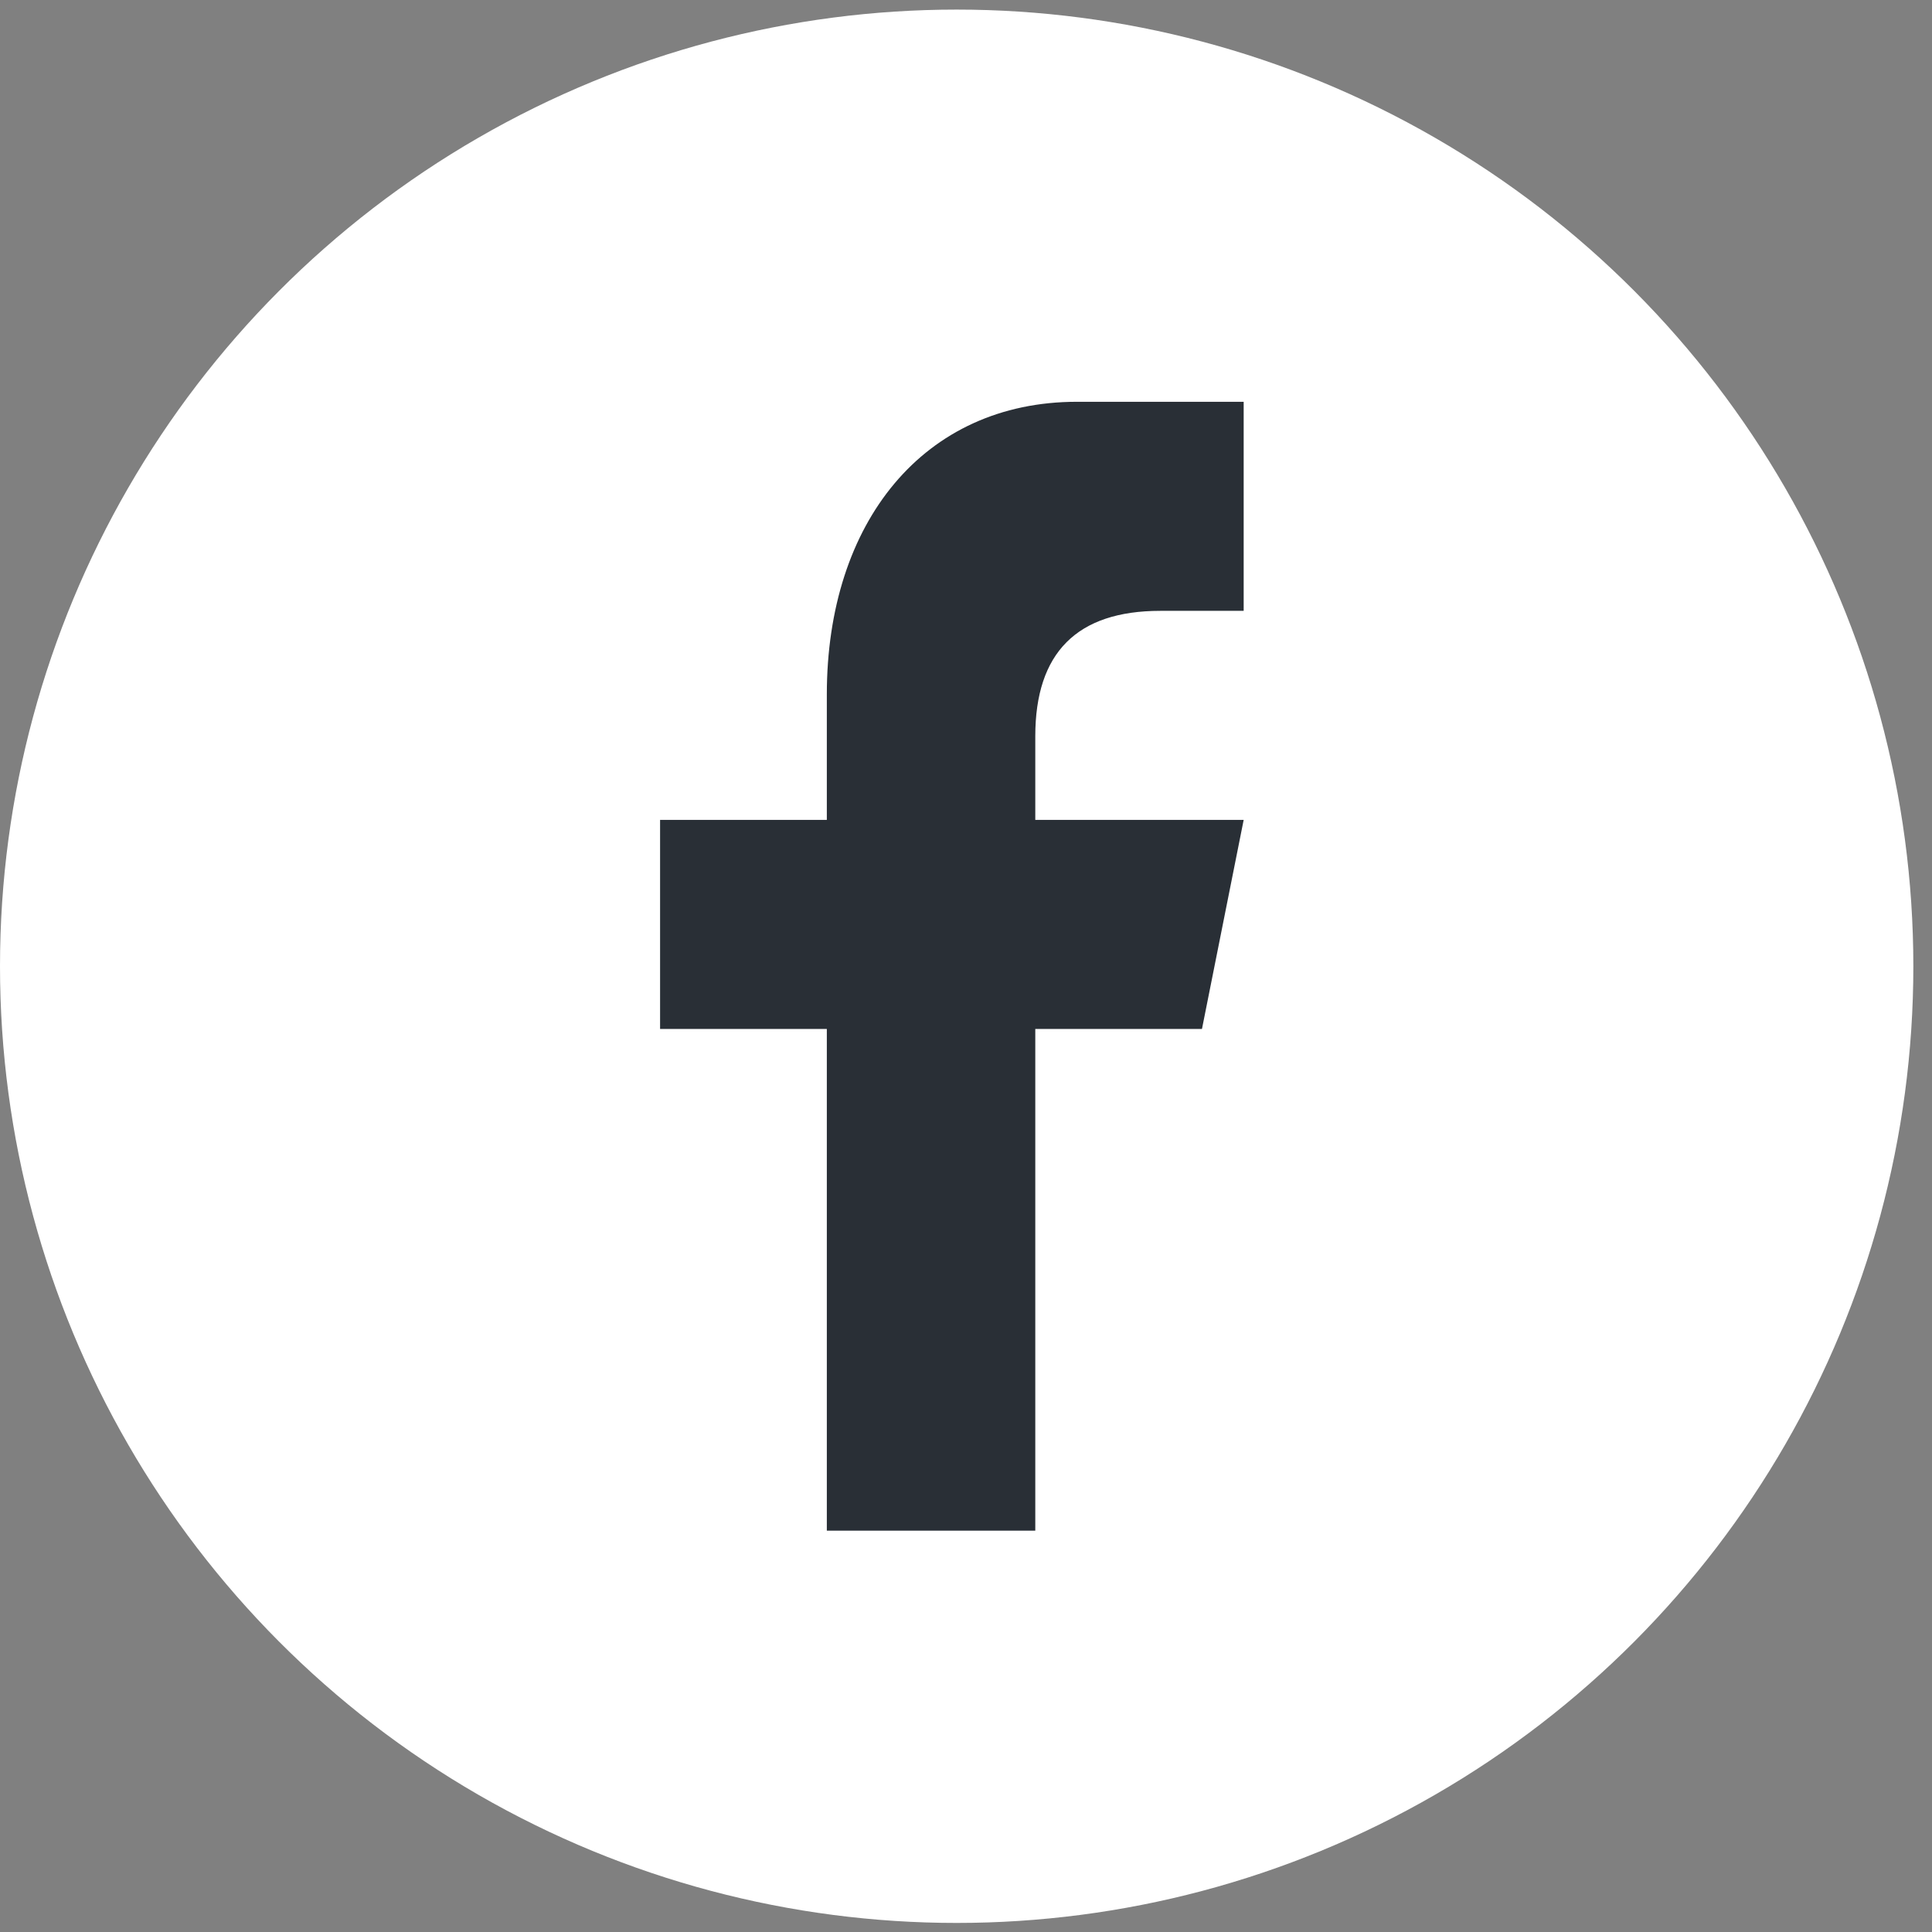
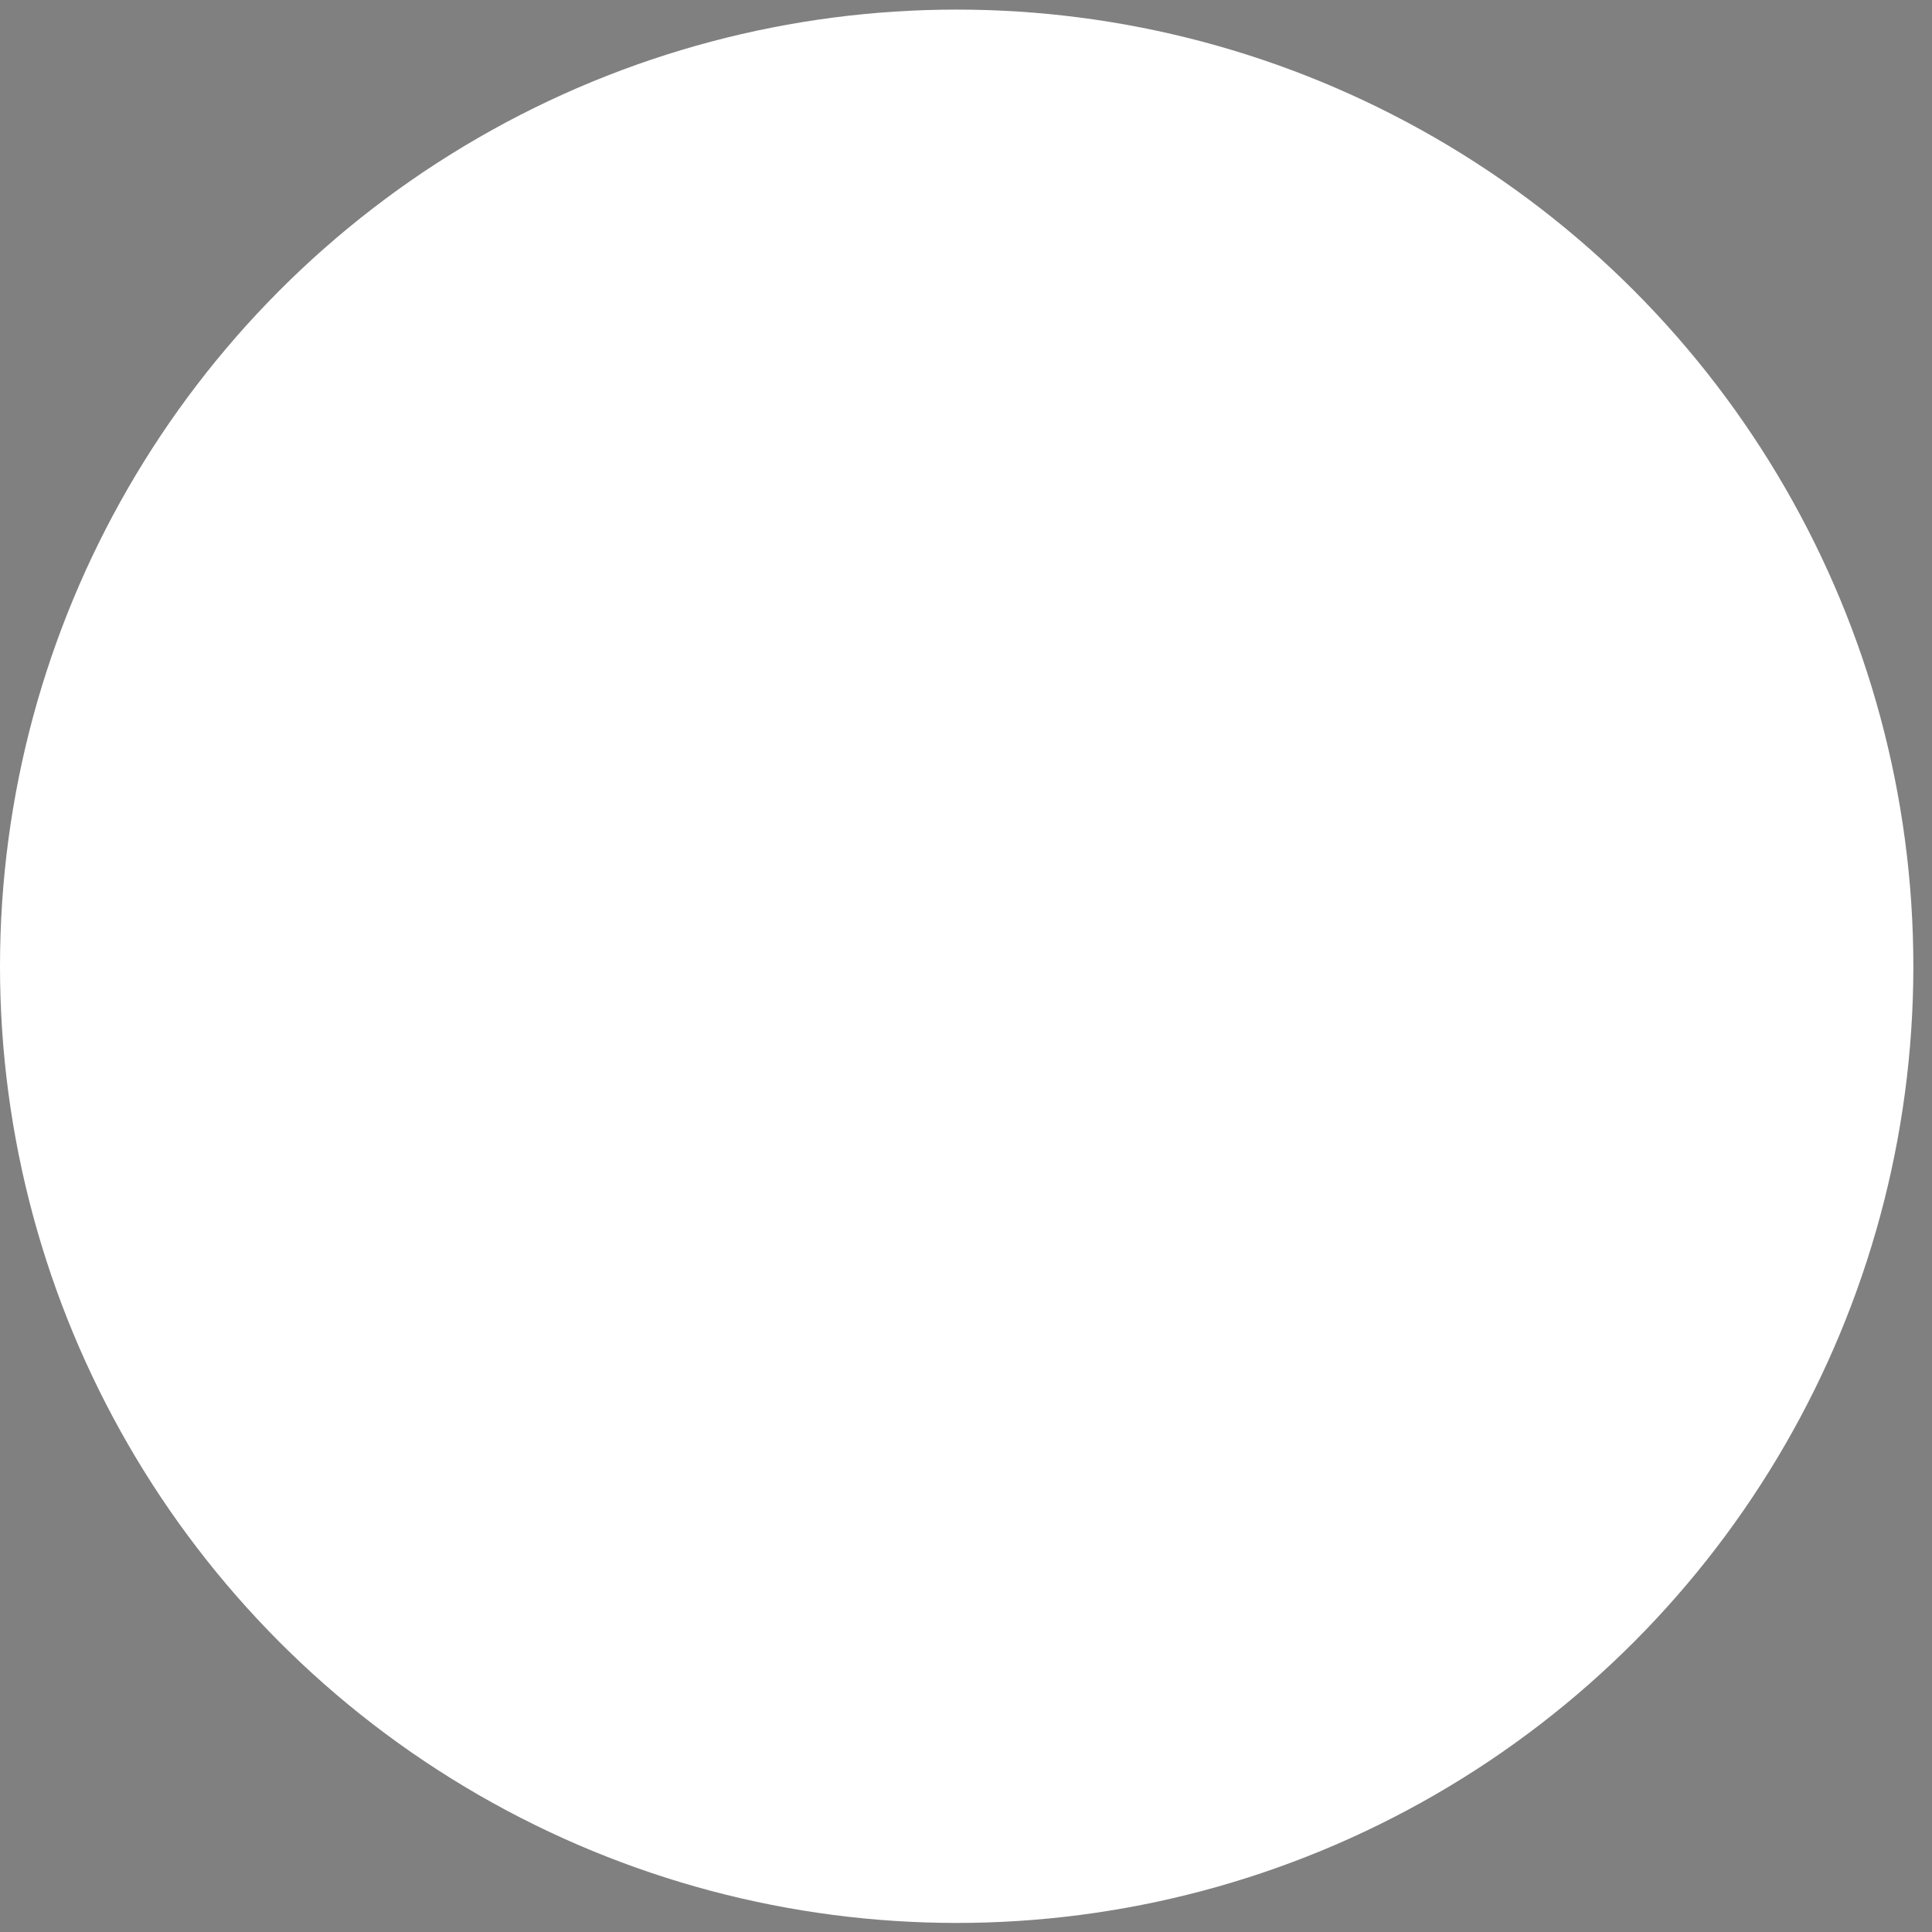
<svg xmlns="http://www.w3.org/2000/svg" width="29" height="29" viewBox="0 0 29 29" fill="none">
  <rect x="0" y="0" width="29" height="29" fill="#808080" stroke="none" />
  <circle cx="14.36" cy="14.504" r="14.36" fill="white" />
-   <path d="M15.54 22.976V15.445H18.042L18.668 12.307H15.54V11.052C15.54 9.797 16.166 9.169 17.417 9.169H18.668V6.031C18.042 6.031 17.266 6.031 16.165 6.031C13.866 6.031 12.411 7.839 12.411 10.424V12.307H9.908V15.445H12.411V22.976L15.54 22.976Z" fill="#292F36" />
</svg>